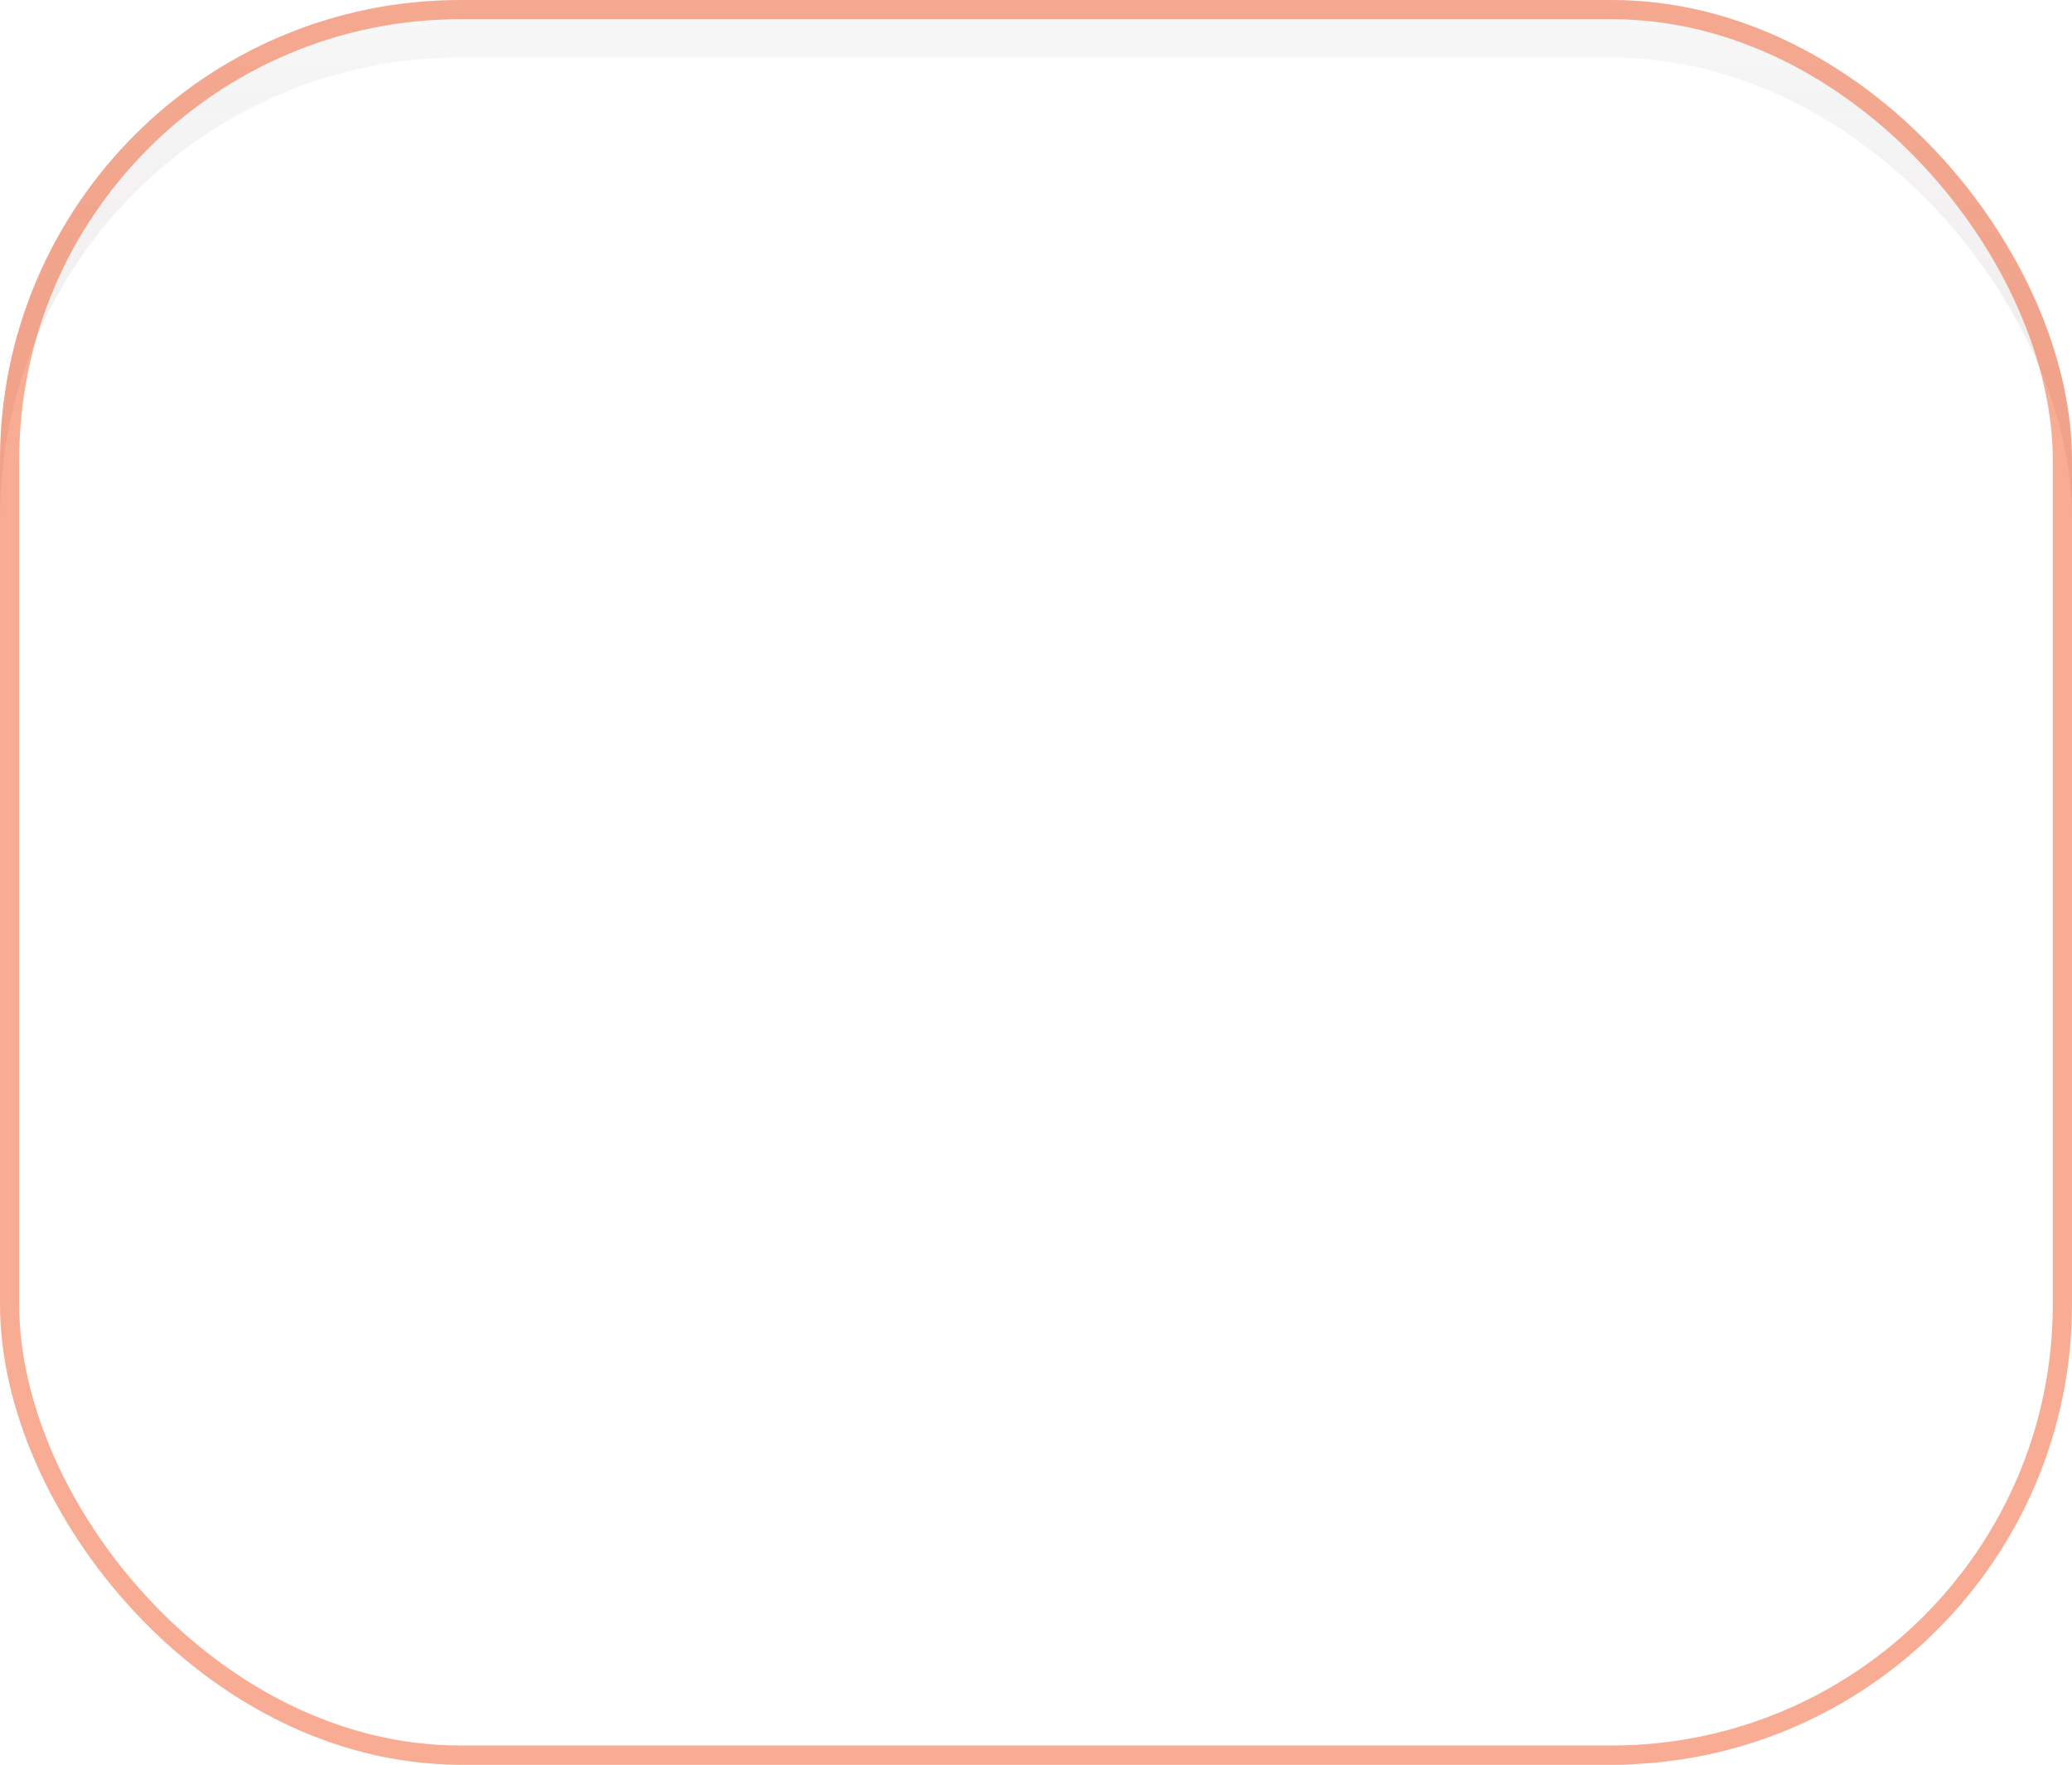
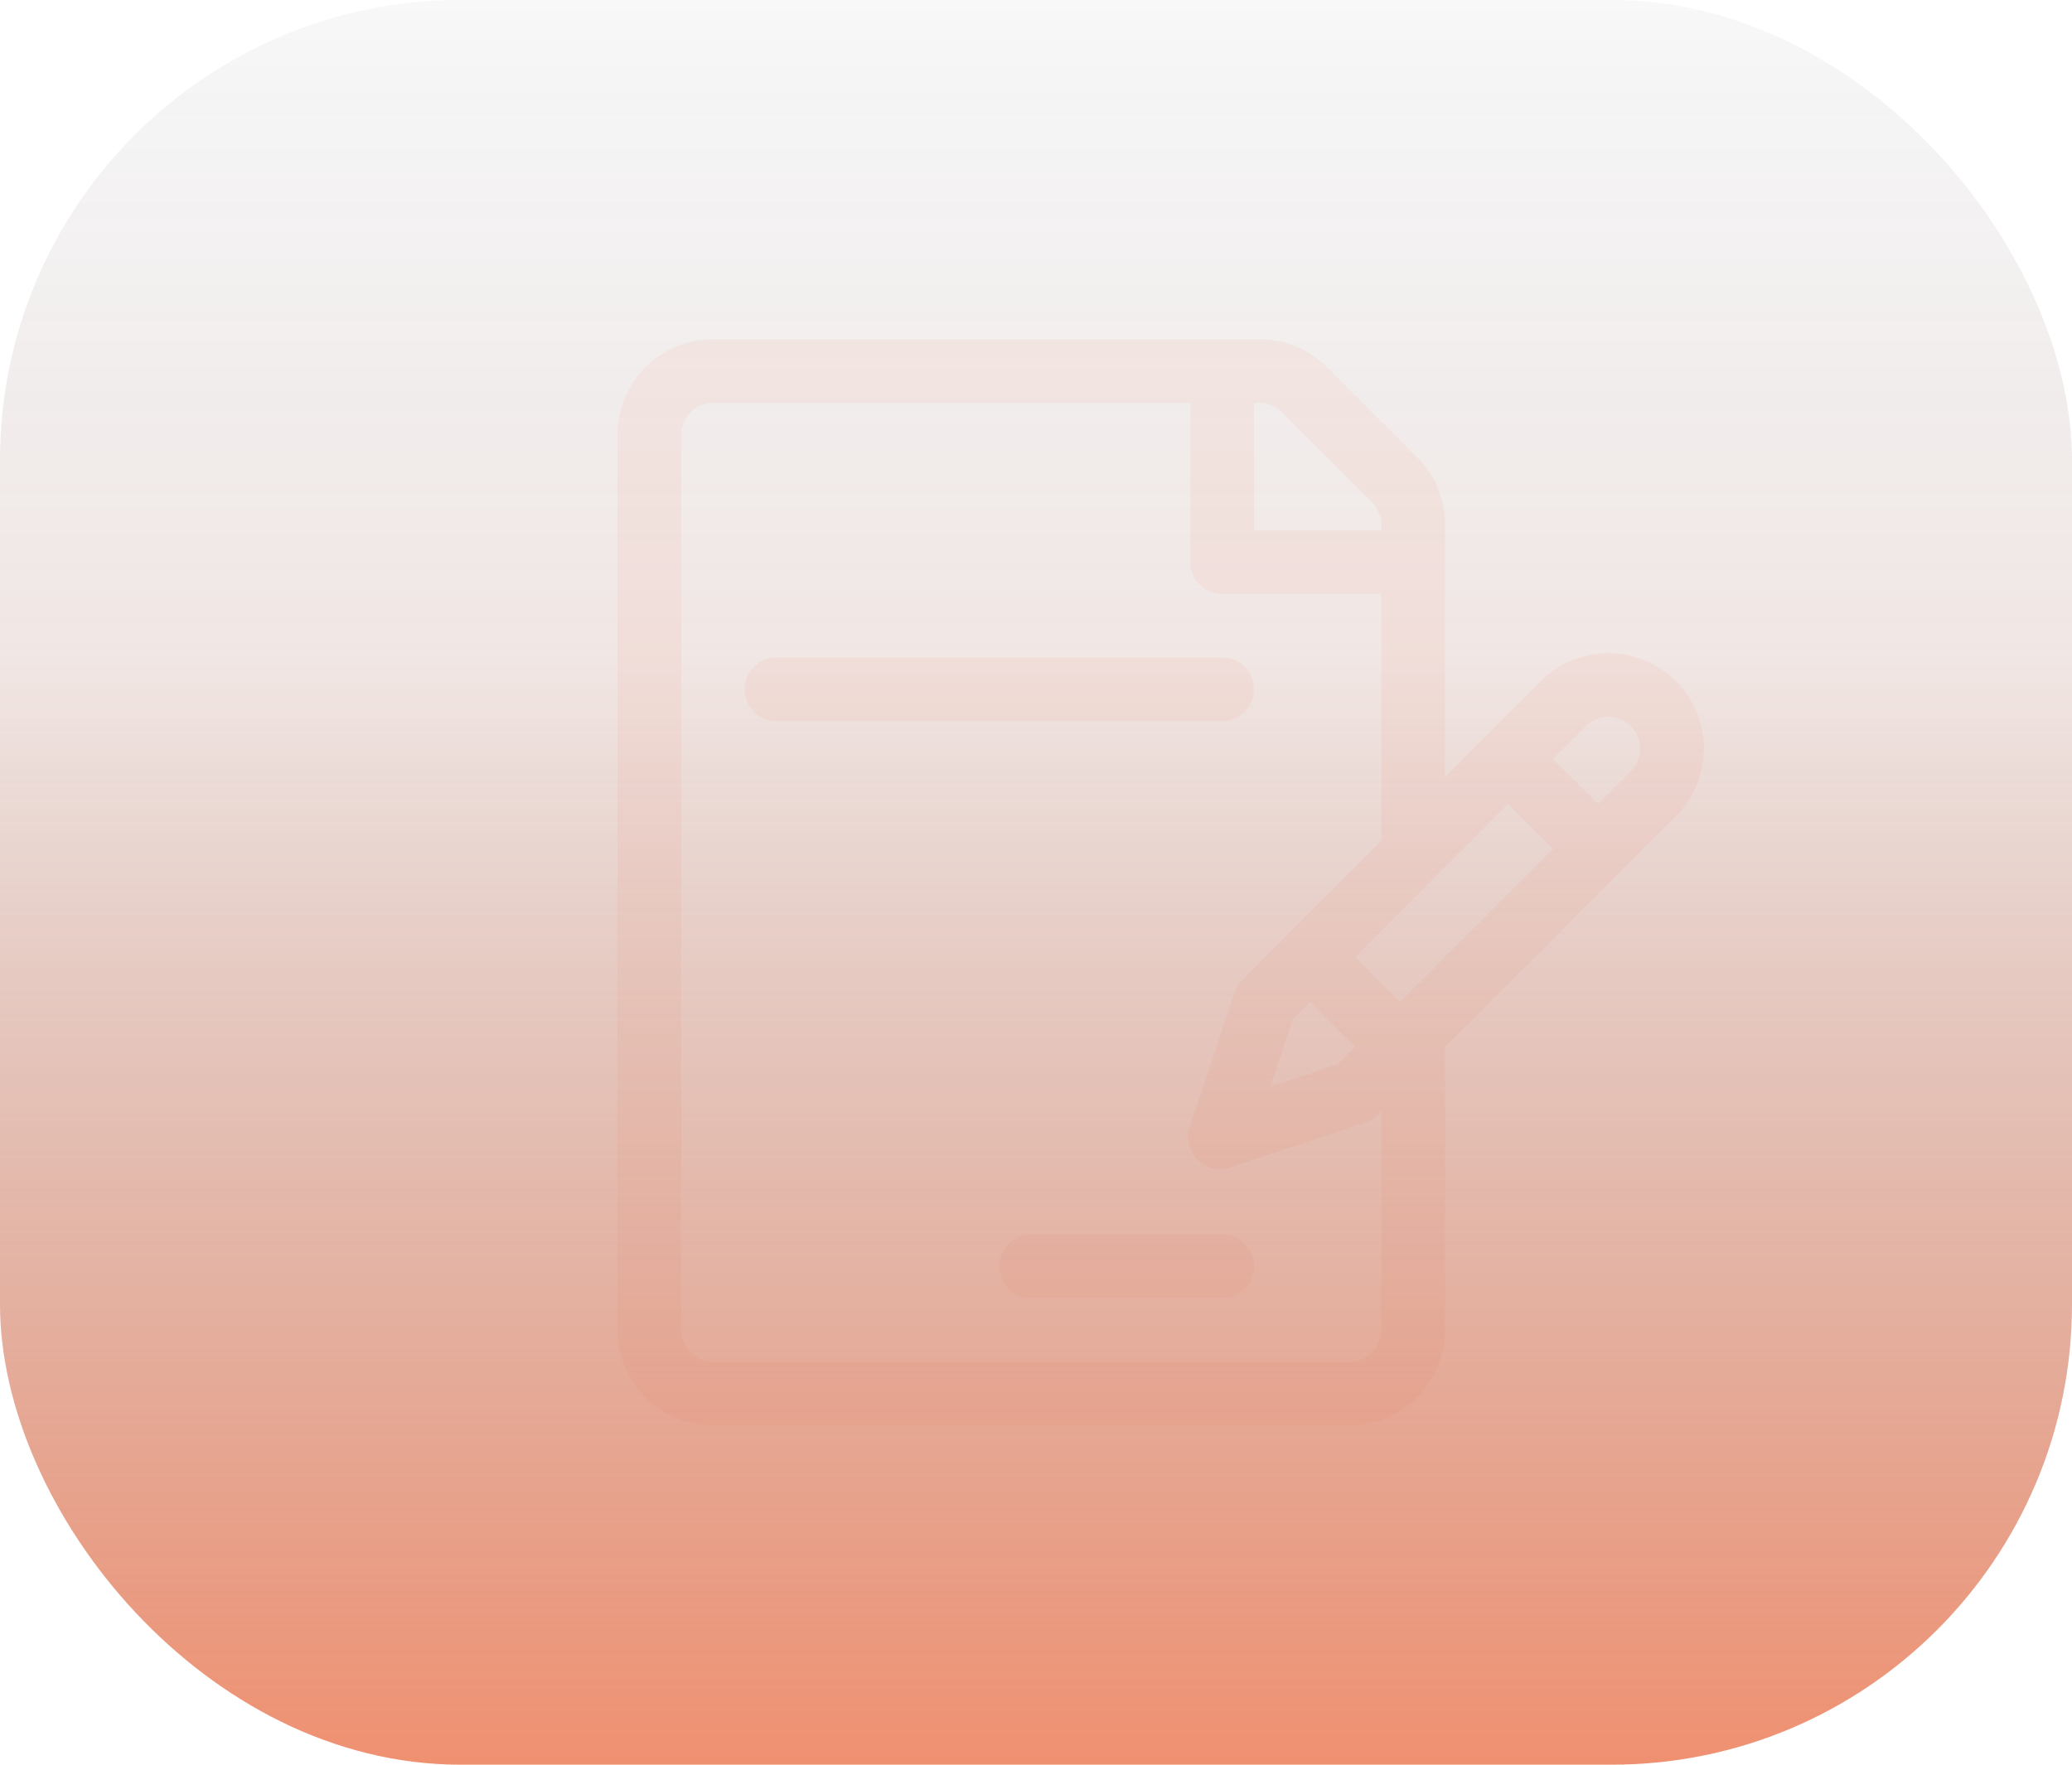
<svg xmlns="http://www.w3.org/2000/svg" width="108" height="92" viewBox="0 0 108 92">
  <defs>
    <linearGradient id="linear-gradient" x1="0.5" y1="-0.147" x2="0.5" y2="1" gradientUnits="objectBoundingBox">
      <stop offset="0" stop-color="#0c233c" stop-opacity="0" />
      <stop offset="0.45" stop-color="#914330" stop-opacity="0.129" />
      <stop offset="1" stop-color="#e96235" stop-opacity="0.702" />
    </linearGradient>
    <filter id="Rectangle_874">
      <feOffset dy="3" input="SourceAlpha" />
      <feGaussianBlur stdDeviation="6" result="blur" />
      <feFlood flood-color="#ecb29e" flood-opacity="0.612" result="color" />
      <feComposite operator="out" in="SourceGraphic" in2="blur" />
      <feComposite operator="in" in="color" />
      <feComposite operator="in" in2="SourceGraphic" />
    </filter>
  </defs>
  <g id="Group_3463" data-name="Group 3463" transform="translate(-907 -1362)">
    <g id="Group_3444" data-name="Group 3444" transform="translate(939.167 1379.686)">
      <g id="Group_3433" data-name="Group 3433" transform="translate(0.018)">
        <g id="Group_3432" data-name="Group 3432">
          <path id="Path_23129" data-name="Path 23129" d="M55.183,17.821a4.983,4.983,0,0,0-7.039,0l-4.991,5V9.669A4.944,4.944,0,0,0,41.695,6.15L37,1.458A4.944,4.944,0,0,0,33.483,0H5A4.983,4.983,0,0,0,.018,4.977V51.651A4.983,4.983,0,0,0,5,56.628h33.18a4.983,4.983,0,0,0,4.977-4.977V36.9L55.183,24.86A4.974,4.974,0,0,0,55.183,17.821ZM33.2,3.318a1.811,1.811,0,0,1,1.458.486L39.349,8.5a1.811,1.811,0,0,1,.486,1.458H33.2Zm6.636,48.333a1.661,1.661,0,0,1-1.659,1.659H5a1.661,1.661,0,0,1-1.659-1.659V4.977A1.661,1.661,0,0,1,5,3.318H29.88v8.3a1.659,1.659,0,0,0,1.659,1.659h8.3V26.138l-4.895,4.9-2.345,2.345a1.659,1.659,0,0,0-.4.648l-2.346,7.039a1.659,1.659,0,0,0,2.1,2.1l7.039-2.346a1.658,1.658,0,0,0,.648-.4l.2-.2Zm-3.721-17.1L38.46,36.9l-.9.9L34.045,38.97l1.173-3.519Zm4.692,0L38.46,32.208l7.975-7.982,2.346,2.346Zm12.03-12.041-1.71,1.712L48.78,21.879l1.711-1.712a1.659,1.659,0,1,1,2.346,2.347Z" transform="translate(-0.018 0)" fill="#fff5f2" />
        </g>
      </g>
      <g id="Group_3435" data-name="Group 3435" transform="translate(6.654 16.59)">
        <g id="Group_3434" data-name="Group 3434">
          <path id="Path_23130" data-name="Path 23130" d="M84.9,150H61.677a1.659,1.659,0,1,0,0,3.318H84.9a1.659,1.659,0,1,0,0-3.318Z" transform="translate(-60.018 -150)" fill="#fff5f2" />
        </g>
      </g>
      <g id="Group_3437" data-name="Group 3437" transform="translate(6.654 23.226)">
        <g id="Group_3436" data-name="Group 3436">
-           <path id="Path_23131" data-name="Path 23131" d="M78.267,210H61.677a1.659,1.659,0,1,0,0,3.318h16.59a1.659,1.659,0,0,0,0-3.318Z" transform="translate(-60.018 -210)" fill="#fff5f2" />
-         </g>
+           </g>
      </g>
      <g id="Group_3439" data-name="Group 3439" transform="translate(6.654 29.862)">
        <g id="Group_3438" data-name="Group 3438">
-           <path id="Path_23132" data-name="Path 23132" d="M78.267,270H61.677a1.659,1.659,0,1,0,0,3.318h16.59a1.659,1.659,0,0,0,0-3.318Z" transform="translate(-60.018 -270)" fill="#fff5f2" />
-         </g>
+           </g>
      </g>
      <g id="Group_3441" data-name="Group 3441" transform="translate(6.654 36.499)">
        <g id="Group_3440" data-name="Group 3440">
-           <path id="Path_23133" data-name="Path 23133" d="M78.267,330H61.677a1.659,1.659,0,1,0,0,3.318h16.59a1.659,1.659,0,1,0,0-3.318Z" transform="translate(-60.018 -330)" fill="#fff5f2" />
-         </g>
+           </g>
      </g>
      <g id="Group_3443" data-name="Group 3443" transform="translate(19.926 46.674)">
        <g id="Group_3442" data-name="Group 3442">
          <path id="Path_23134" data-name="Path 23134" d="M191.631,422h-9.954a1.659,1.659,0,0,0,0,3.318h9.954a1.659,1.659,0,1,0,0-3.318Z" transform="translate(-180.018 -422)" fill="#fff5f2" />
        </g>
      </g>
    </g>
    <g data-type="innerShadowGroup">
      <rect id="Rectangle_874-2" data-name="Rectangle 874" width="108" height="92" rx="24" transform="translate(907 1362)" opacity="0.998" fill="url(#linear-gradient)" />
      <g transform="matrix(1, 0, 0, 1, 907, 1362)" filter="url(#Rectangle_874)">
-         <rect id="Rectangle_874-3" data-name="Rectangle 874" width="108" height="92" rx="24" fill="#fff" opacity="0.998" />
-       </g>
+         </g>
      <g id="Rectangle_874-4" data-name="Rectangle 874" transform="translate(907 1362)" fill="none" stroke="rgba(241,90,40,0.5)" stroke-width="1" opacity="0.998">
        <rect width="108" height="92" rx="24" stroke="none" />
-         <rect x="0.5" y="0.5" width="107" height="91" rx="23.5" fill="none" />
      </g>
    </g>
  </g>
</svg>